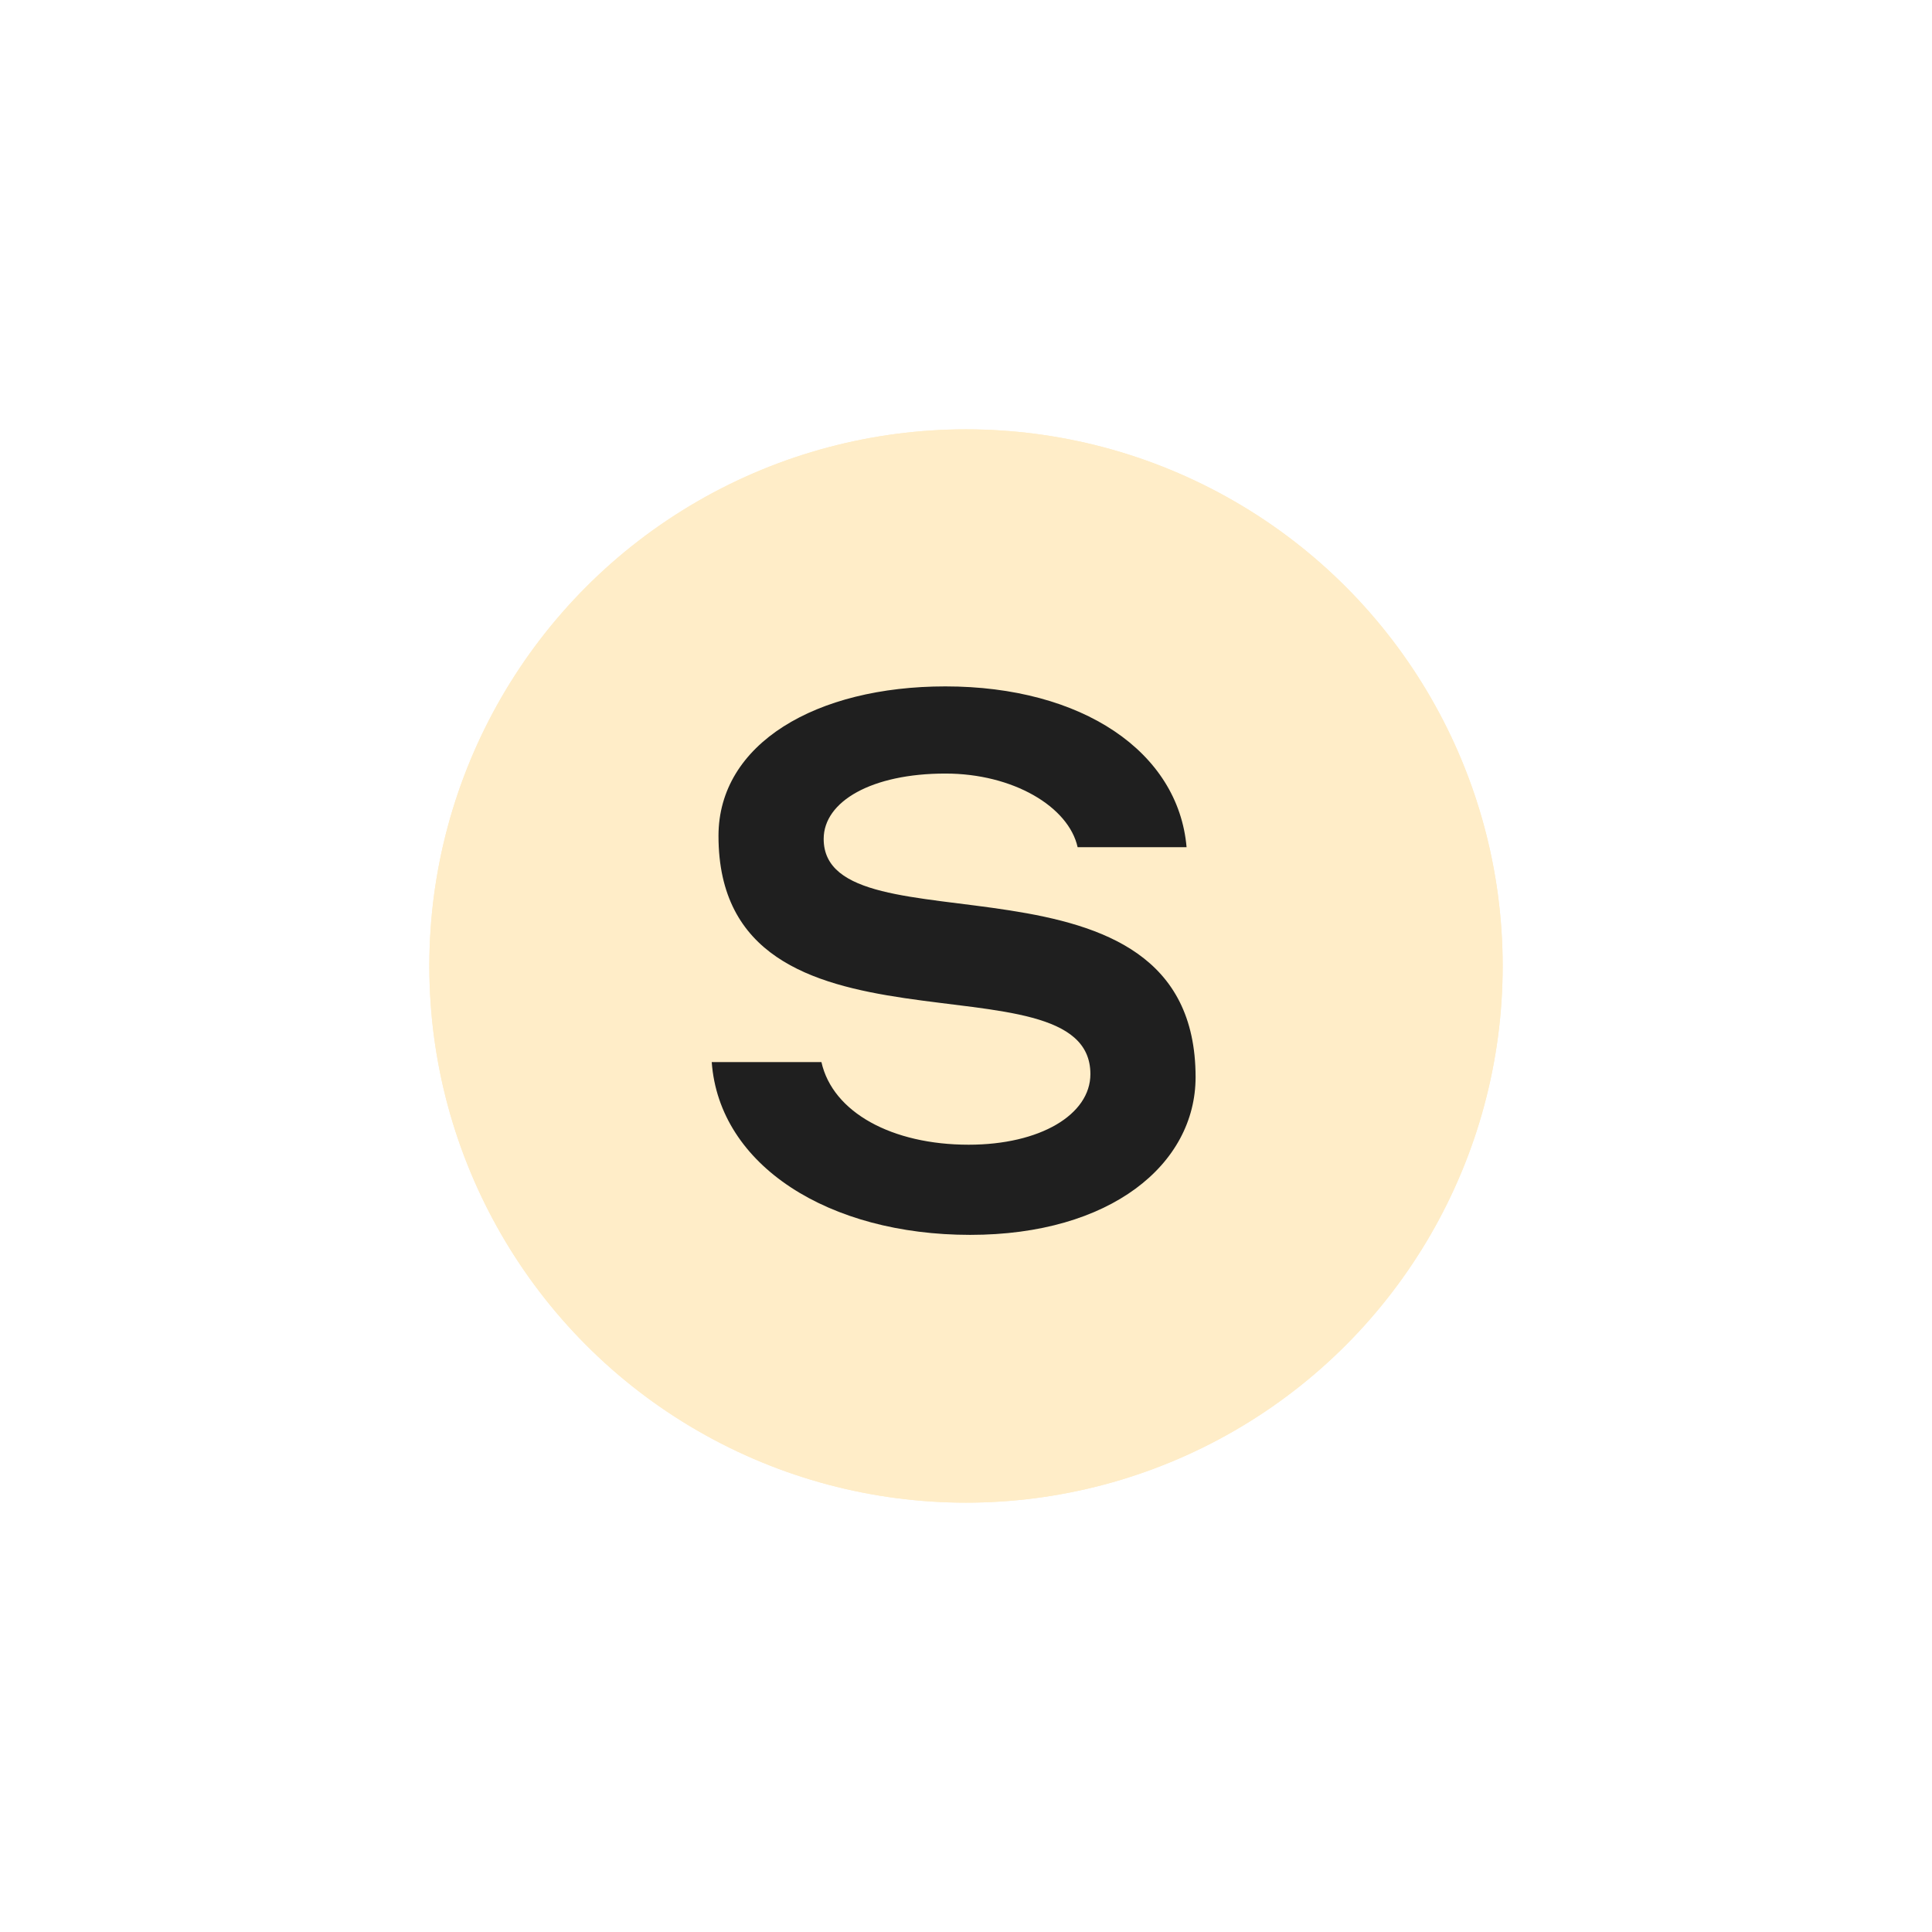
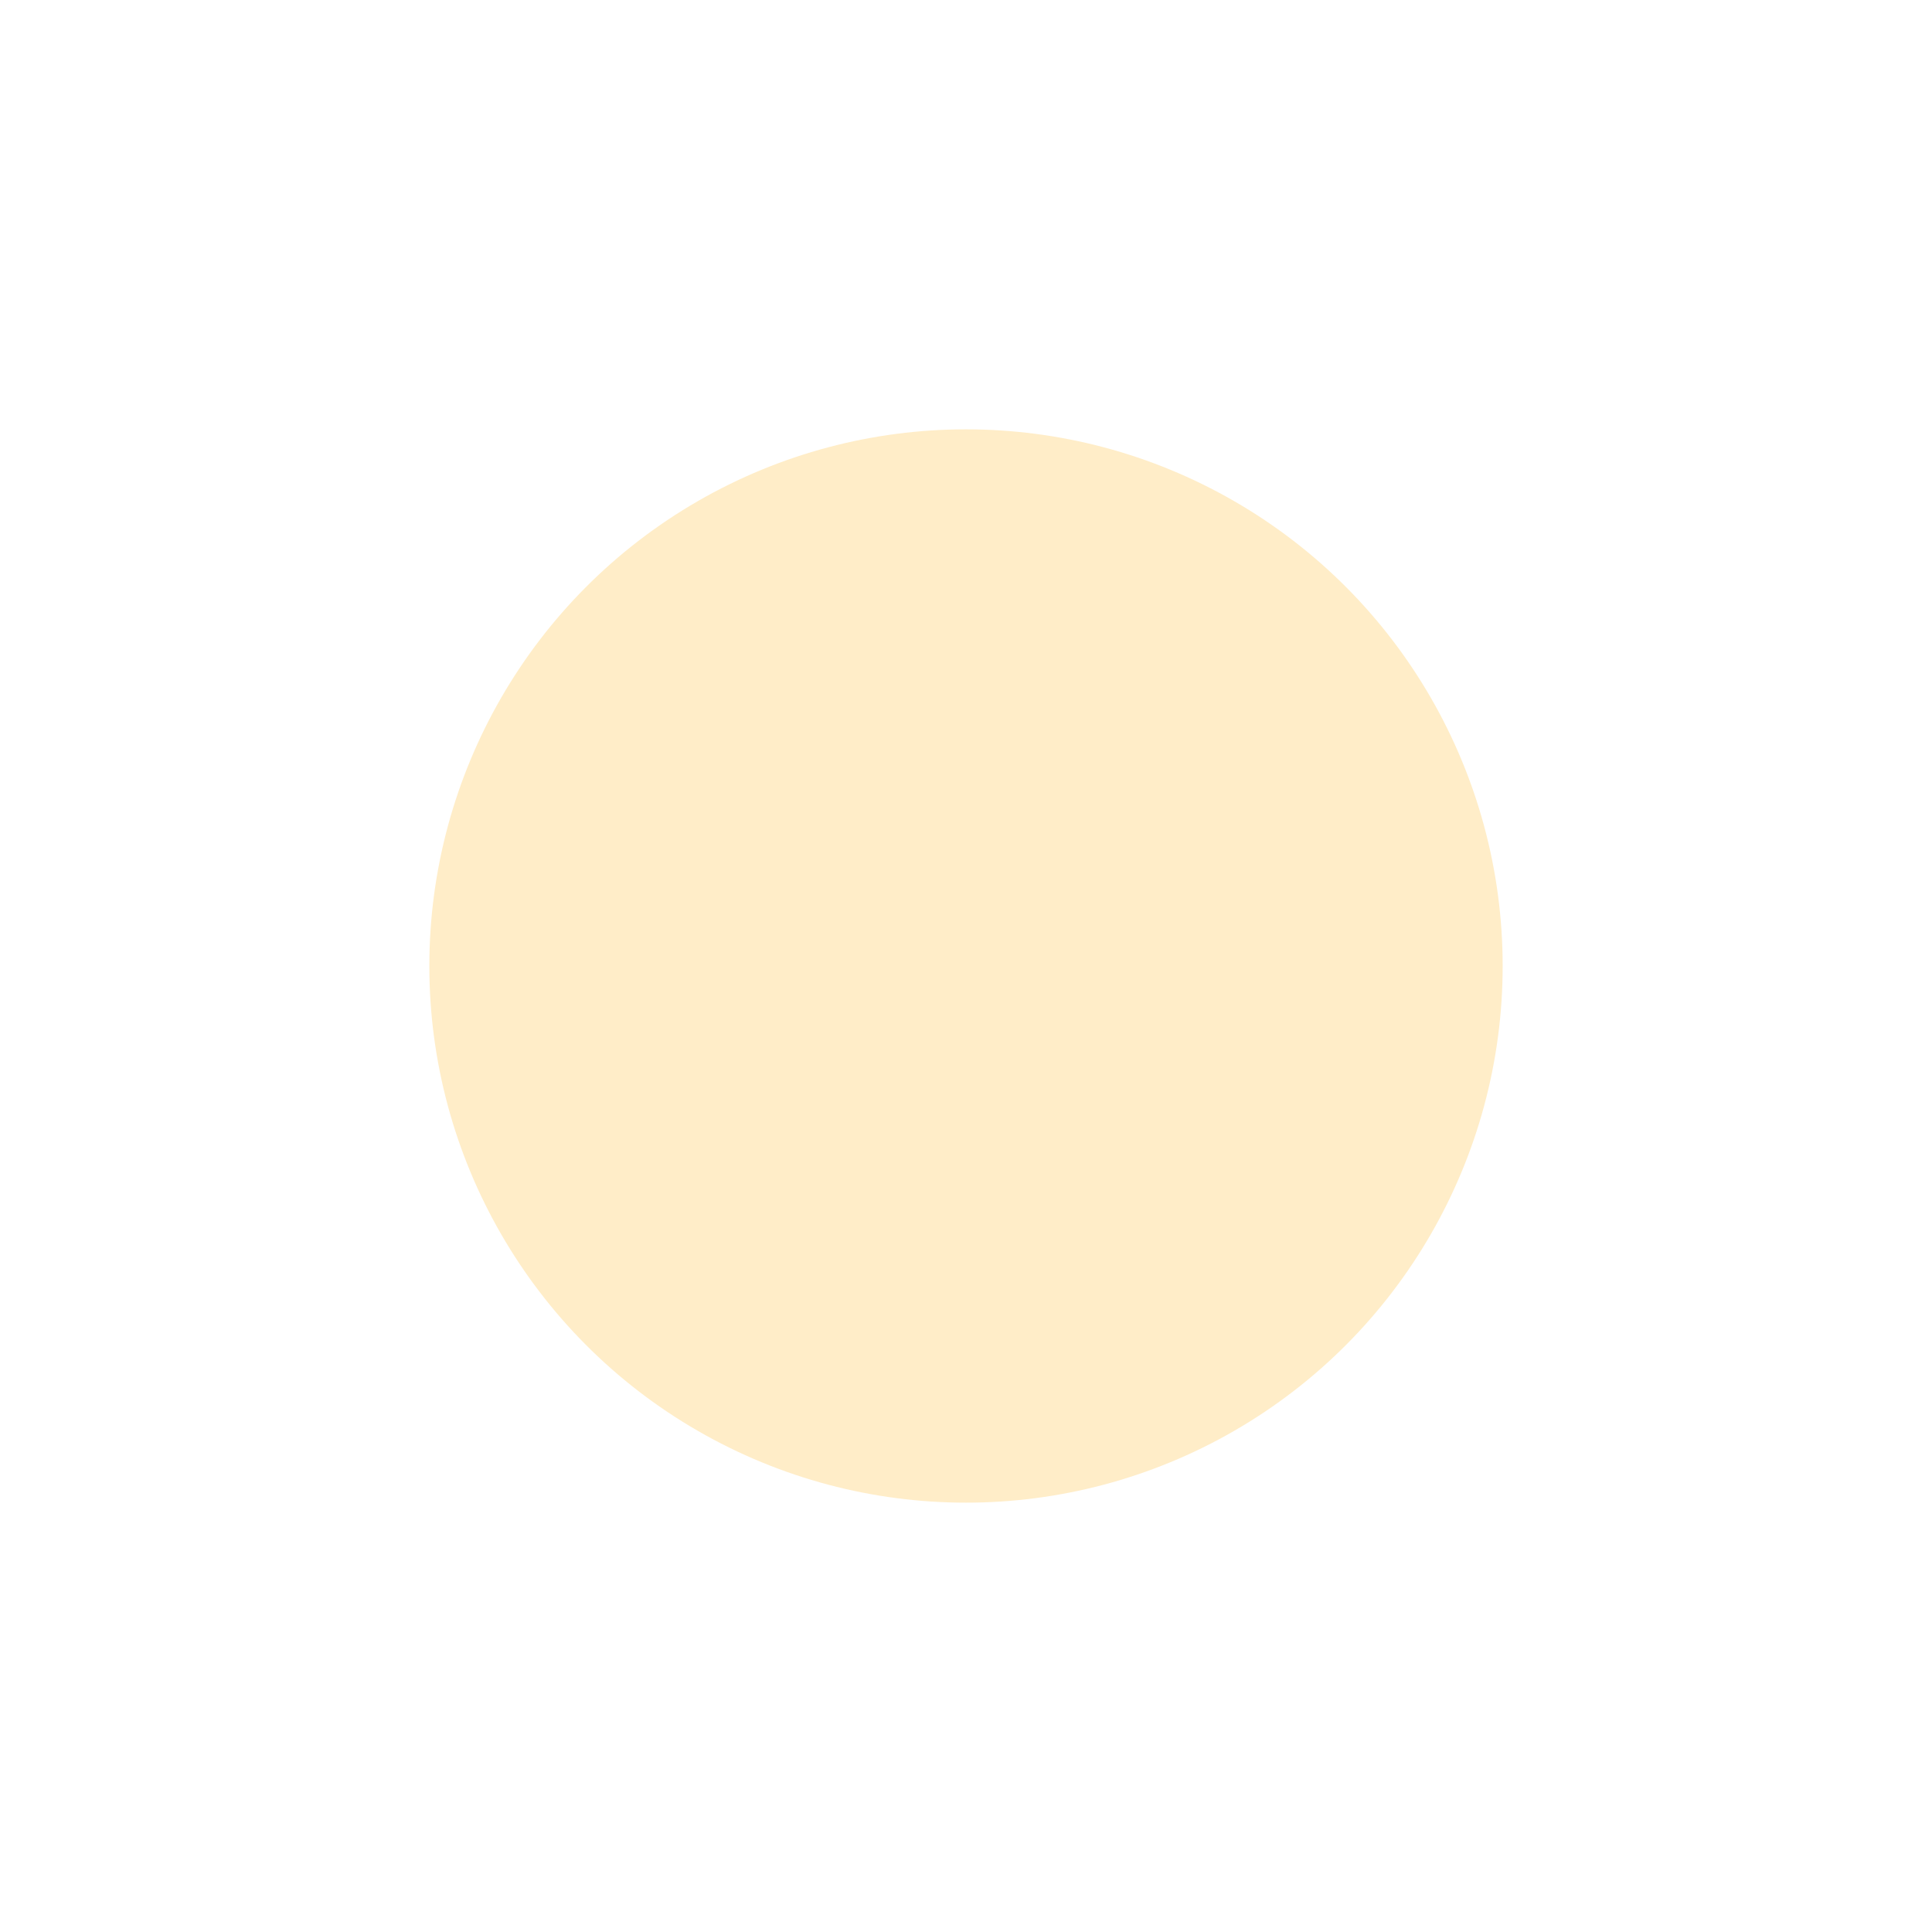
<svg xmlns="http://www.w3.org/2000/svg" width="90" height="90" viewBox="0 0 90 90" fill="none">
  <g filter="url(#filter0_f_82_2)">
-     <circle cx="45" cy="45" r="25" fill="#FFEDC8" />
-   </g>
+     </g>
  <circle cx="45" cy="45" r="25" fill="#FFEDC8" />
-   <path d="M55.695 50.175C55.695 54.235 51.74 57.525 45.195 57.525C38.615 57.525 33.505 54.305 33.155 49.475H38.265C38.79 51.82 41.555 53.325 45.125 53.325C48.45 53.325 50.795 51.925 50.795 50.035C50.795 44.19 33.47 50.14 33.47 38.94C33.47 34.635 38.02 31.975 44.04 31.975C50.41 31.975 54.89 35.02 55.275 39.465H50.2C49.78 37.575 47.19 36.035 44.04 36.035C40.61 36.035 38.37 37.33 38.37 39.08C38.37 44.505 55.695 38.835 55.695 50.175Z" fill="#1F1F1F" />
  <defs>
    <filter id="filter0_f_82_2" x="0" y="0" width="90" height="90" filterUnits="userSpaceOnUse" color-interpolation-filters="sRGB">
      <feFlood flood-opacity="0" result="BackgroundImageFix" />
      <feBlend mode="normal" in="SourceGraphic" in2="BackgroundImageFix" result="shape" />
      <feGaussianBlur stdDeviation="10" result="effect1_foregroundBlur_82_2" />
    </filter>
  </defs>
</svg>